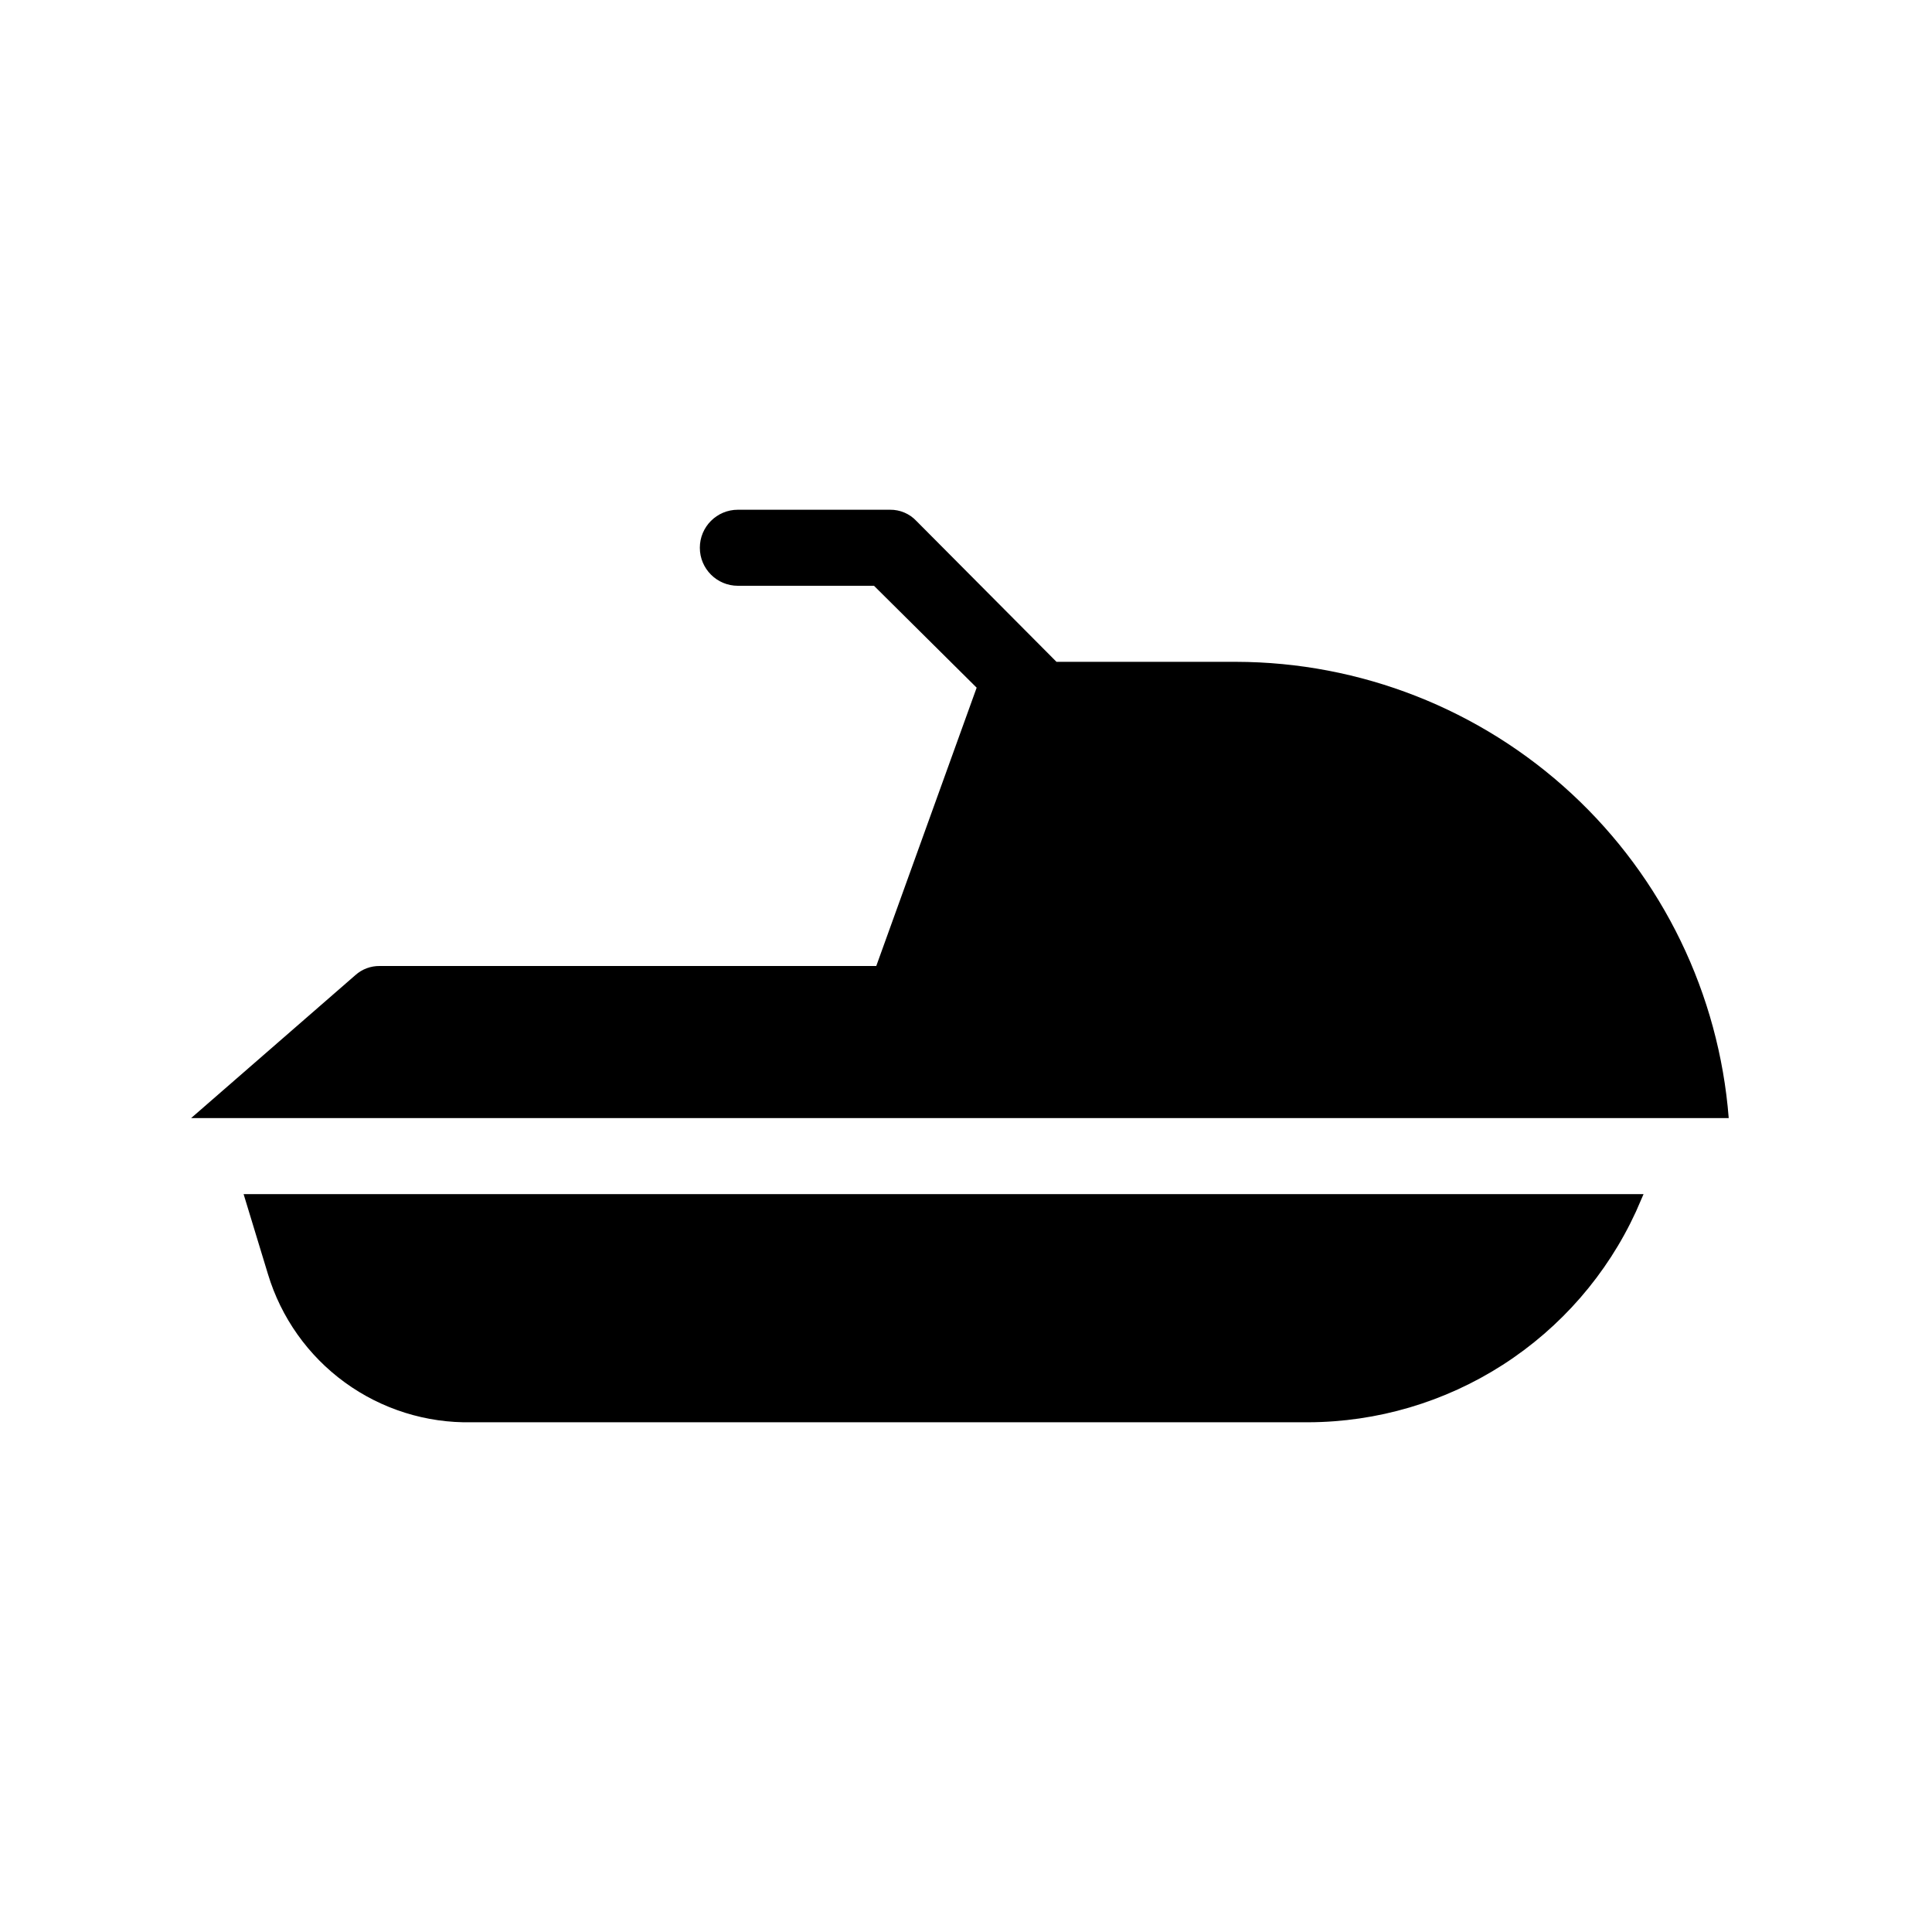
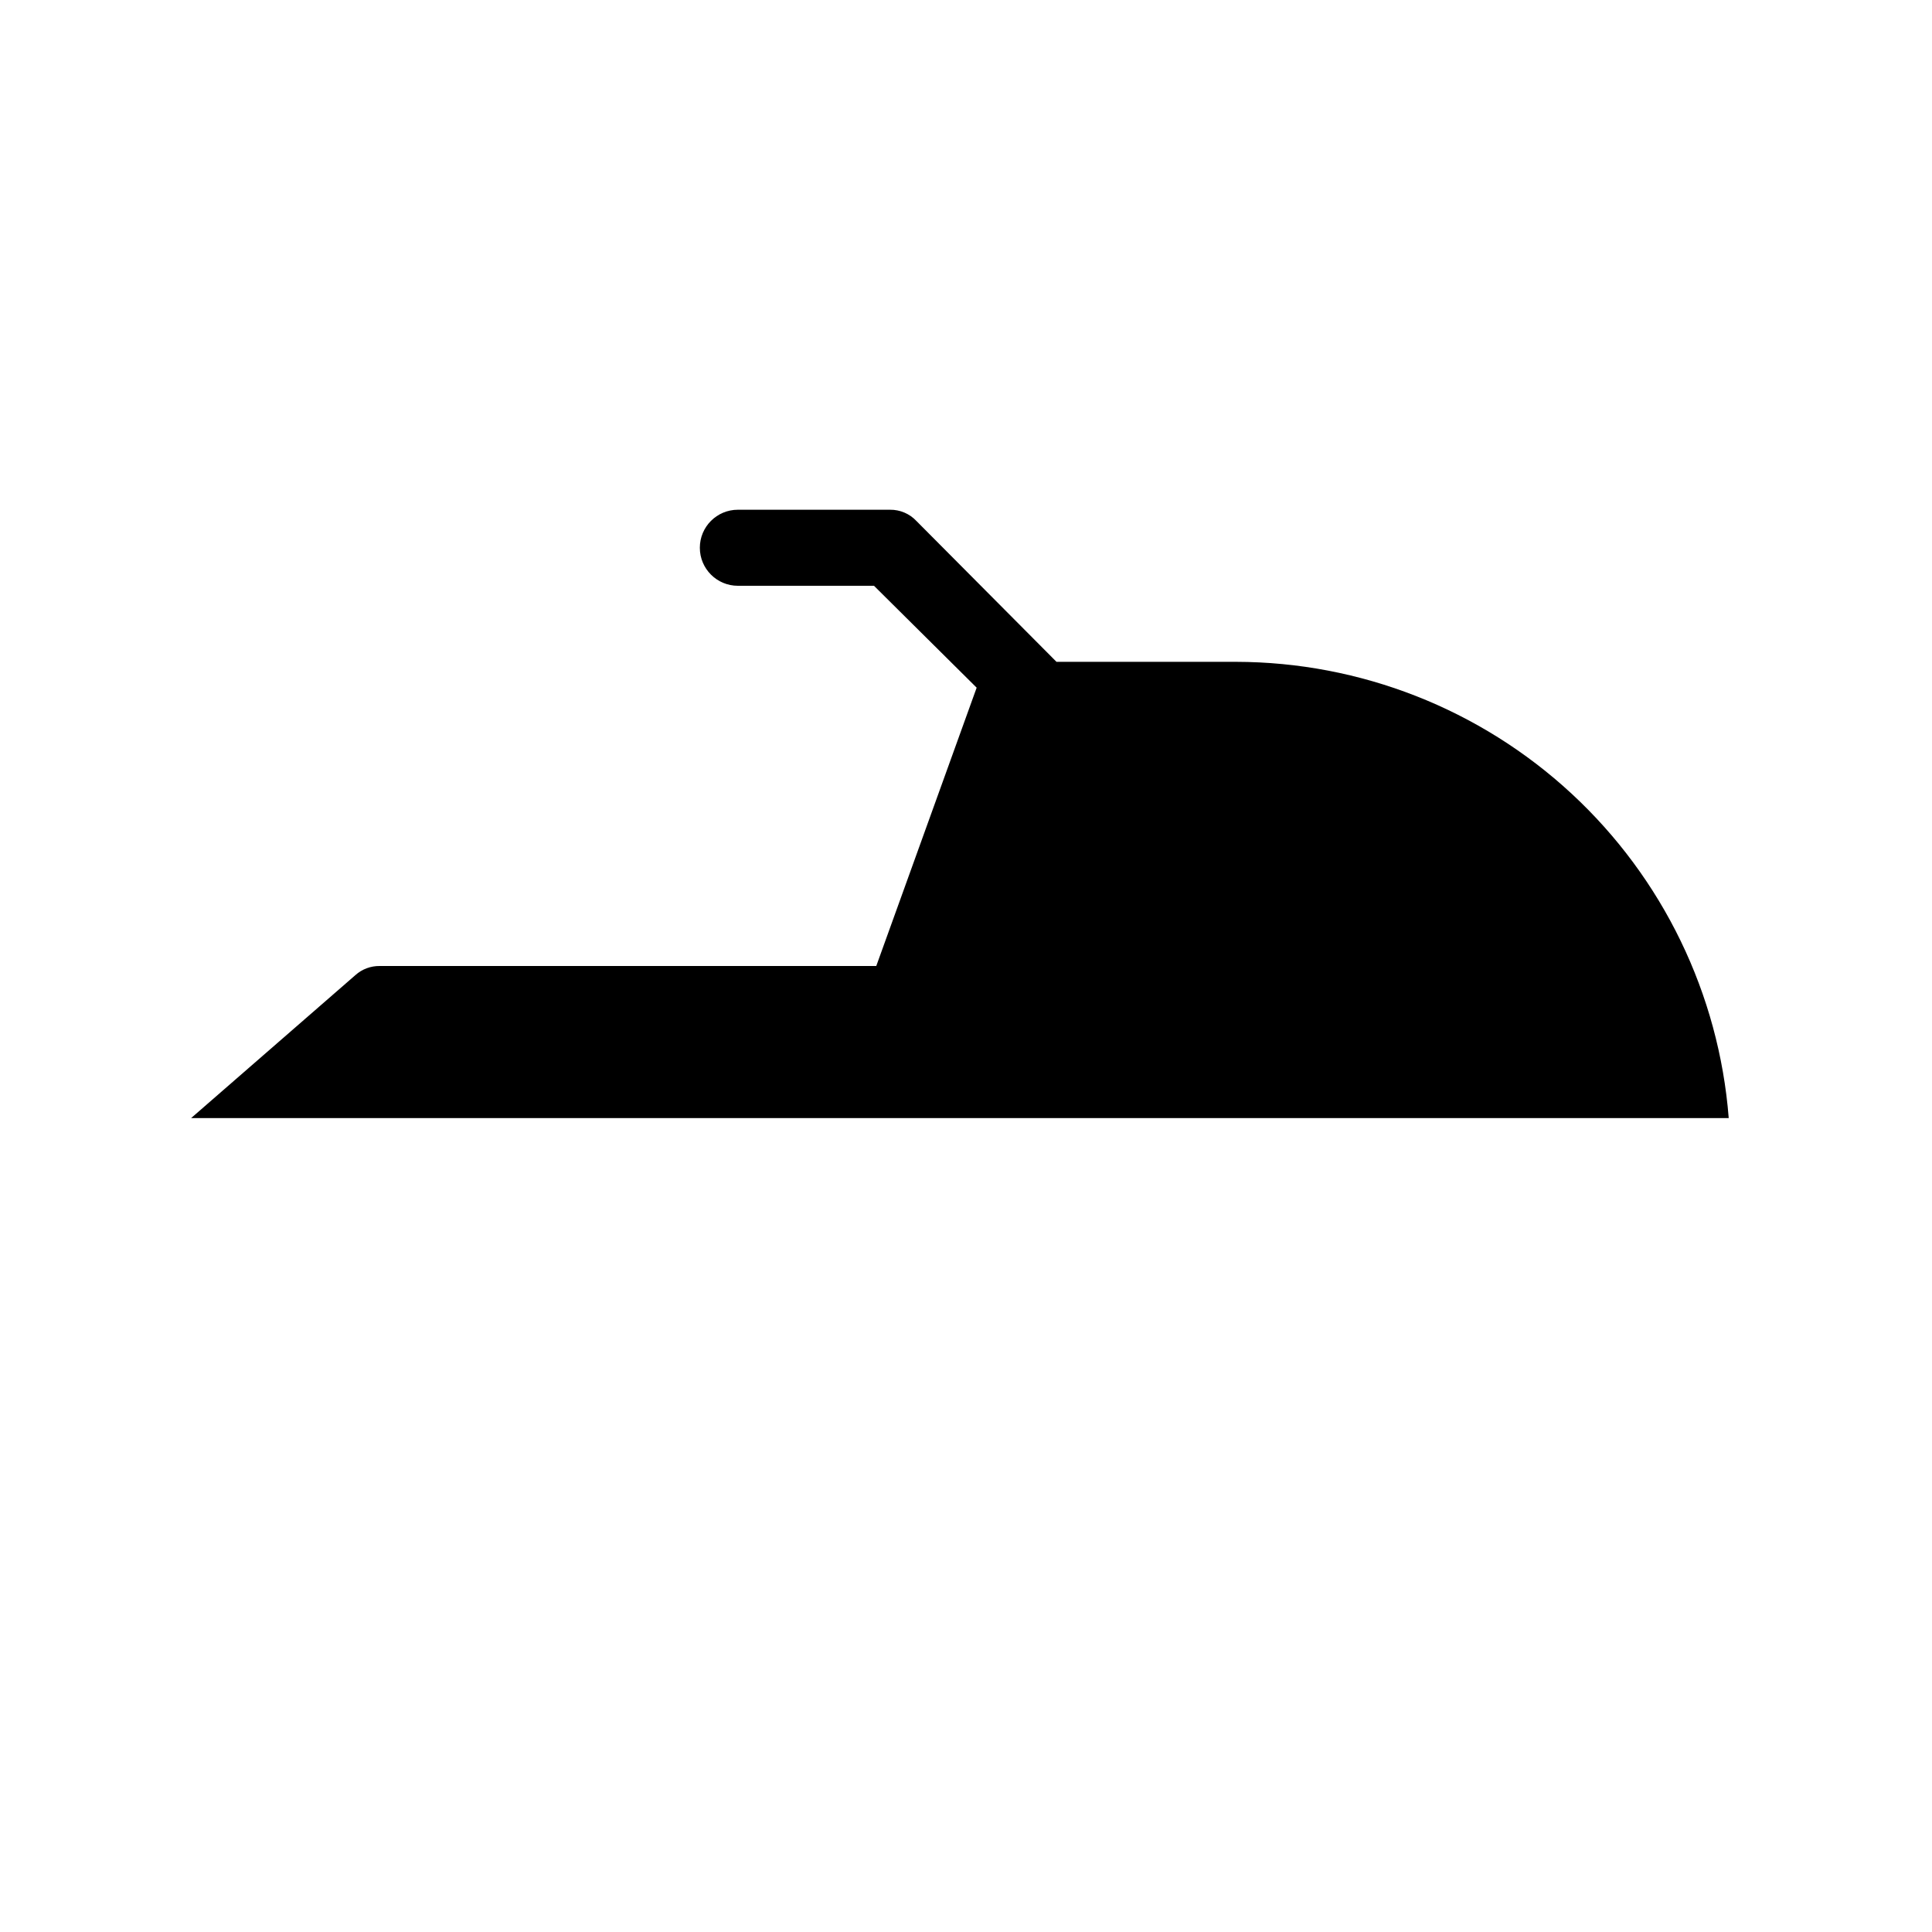
<svg xmlns="http://www.w3.org/2000/svg" fill="#000000" width="800px" height="800px" version="1.1" viewBox="144 144 512 512">
  <g>
-     <path d="m215 481.62c3.477 11.547 10.637 21.645 20.387 28.738 9.754 7.098 21.562 10.805 33.621 10.559h221.68c18.293-0.055 36.191-5.34 51.578-15.23 15.391-9.891 27.633-23.977 35.277-40.594l2.016-4.637-371 0.004z" />
    <path d="m471.54 319.39h-47.559l-37.082-37.285c-1.816-1.957-4.379-3.055-7.051-3.019h-40.305c-5.566 0-10.078 4.508-10.078 10.074s4.512 10.078 10.078 10.078h36.074l27.207 27.004-26.605 73.758h-131.59c-2.379-0.031-4.68 0.828-6.449 2.418l-43.531 37.887h407.48c-2.582-32.879-17.453-63.582-41.652-85.988-24.203-22.406-55.953-34.875-88.934-34.926z" />
  </g>
</svg>